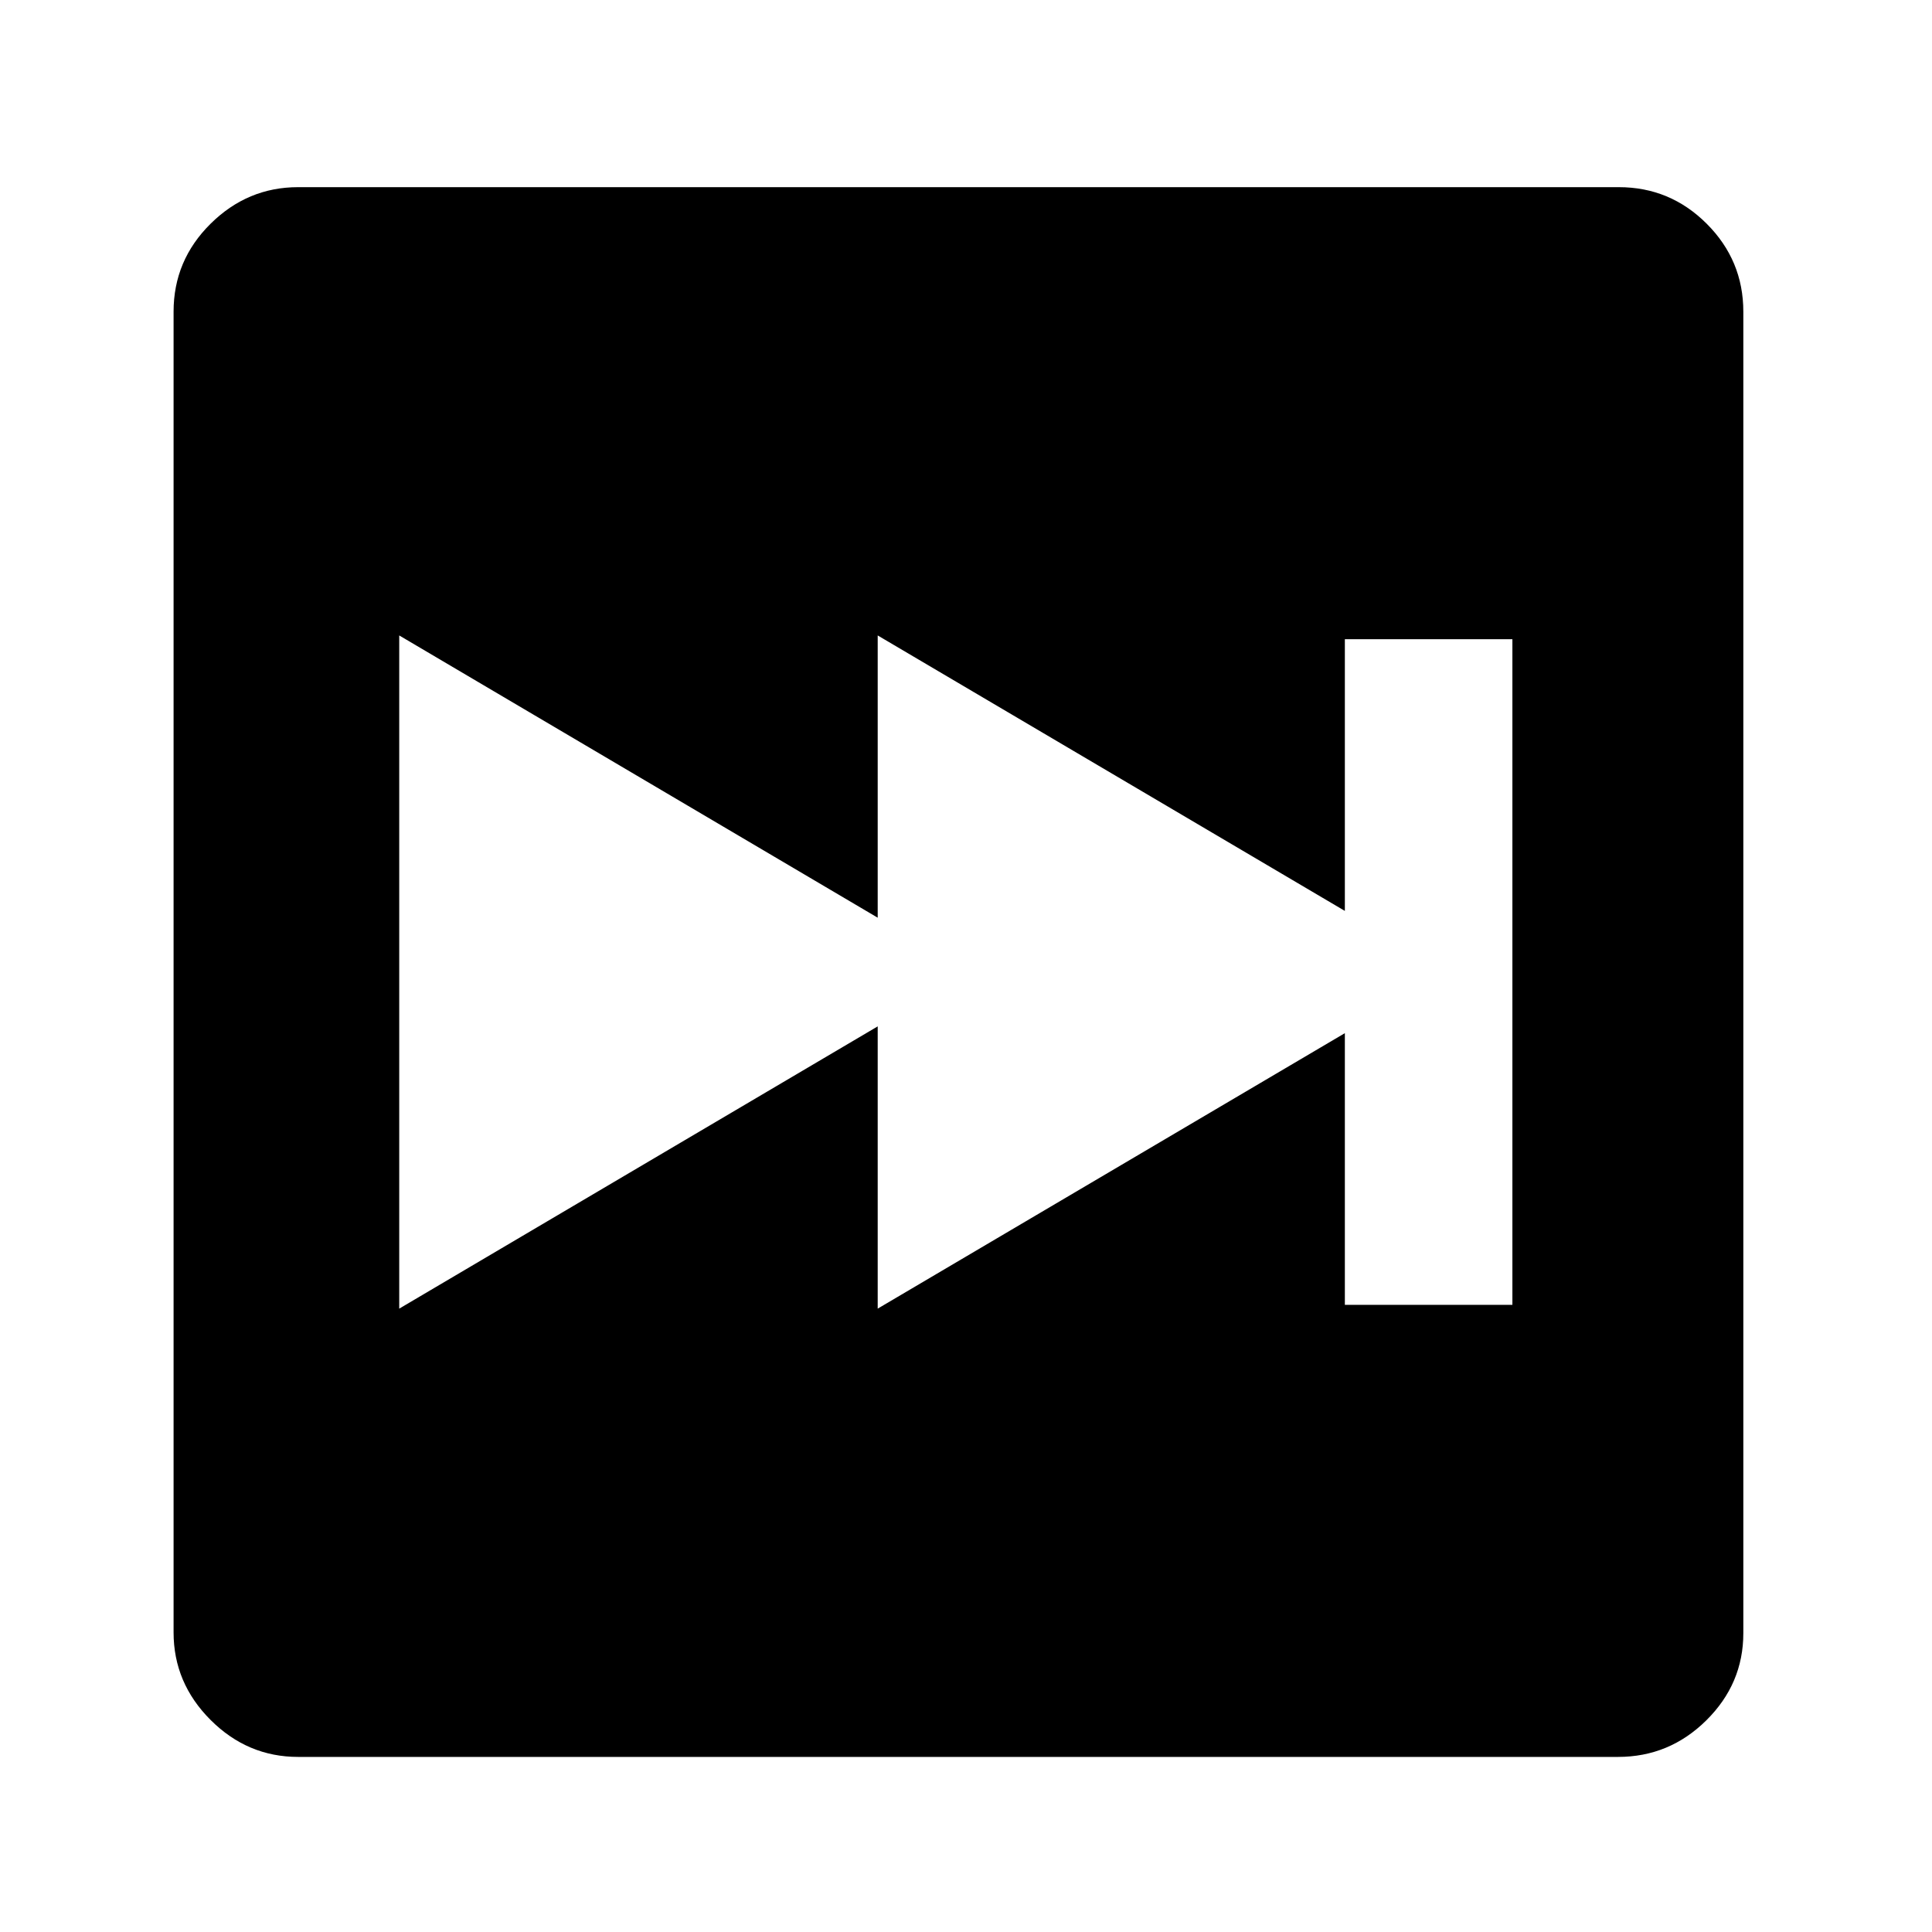
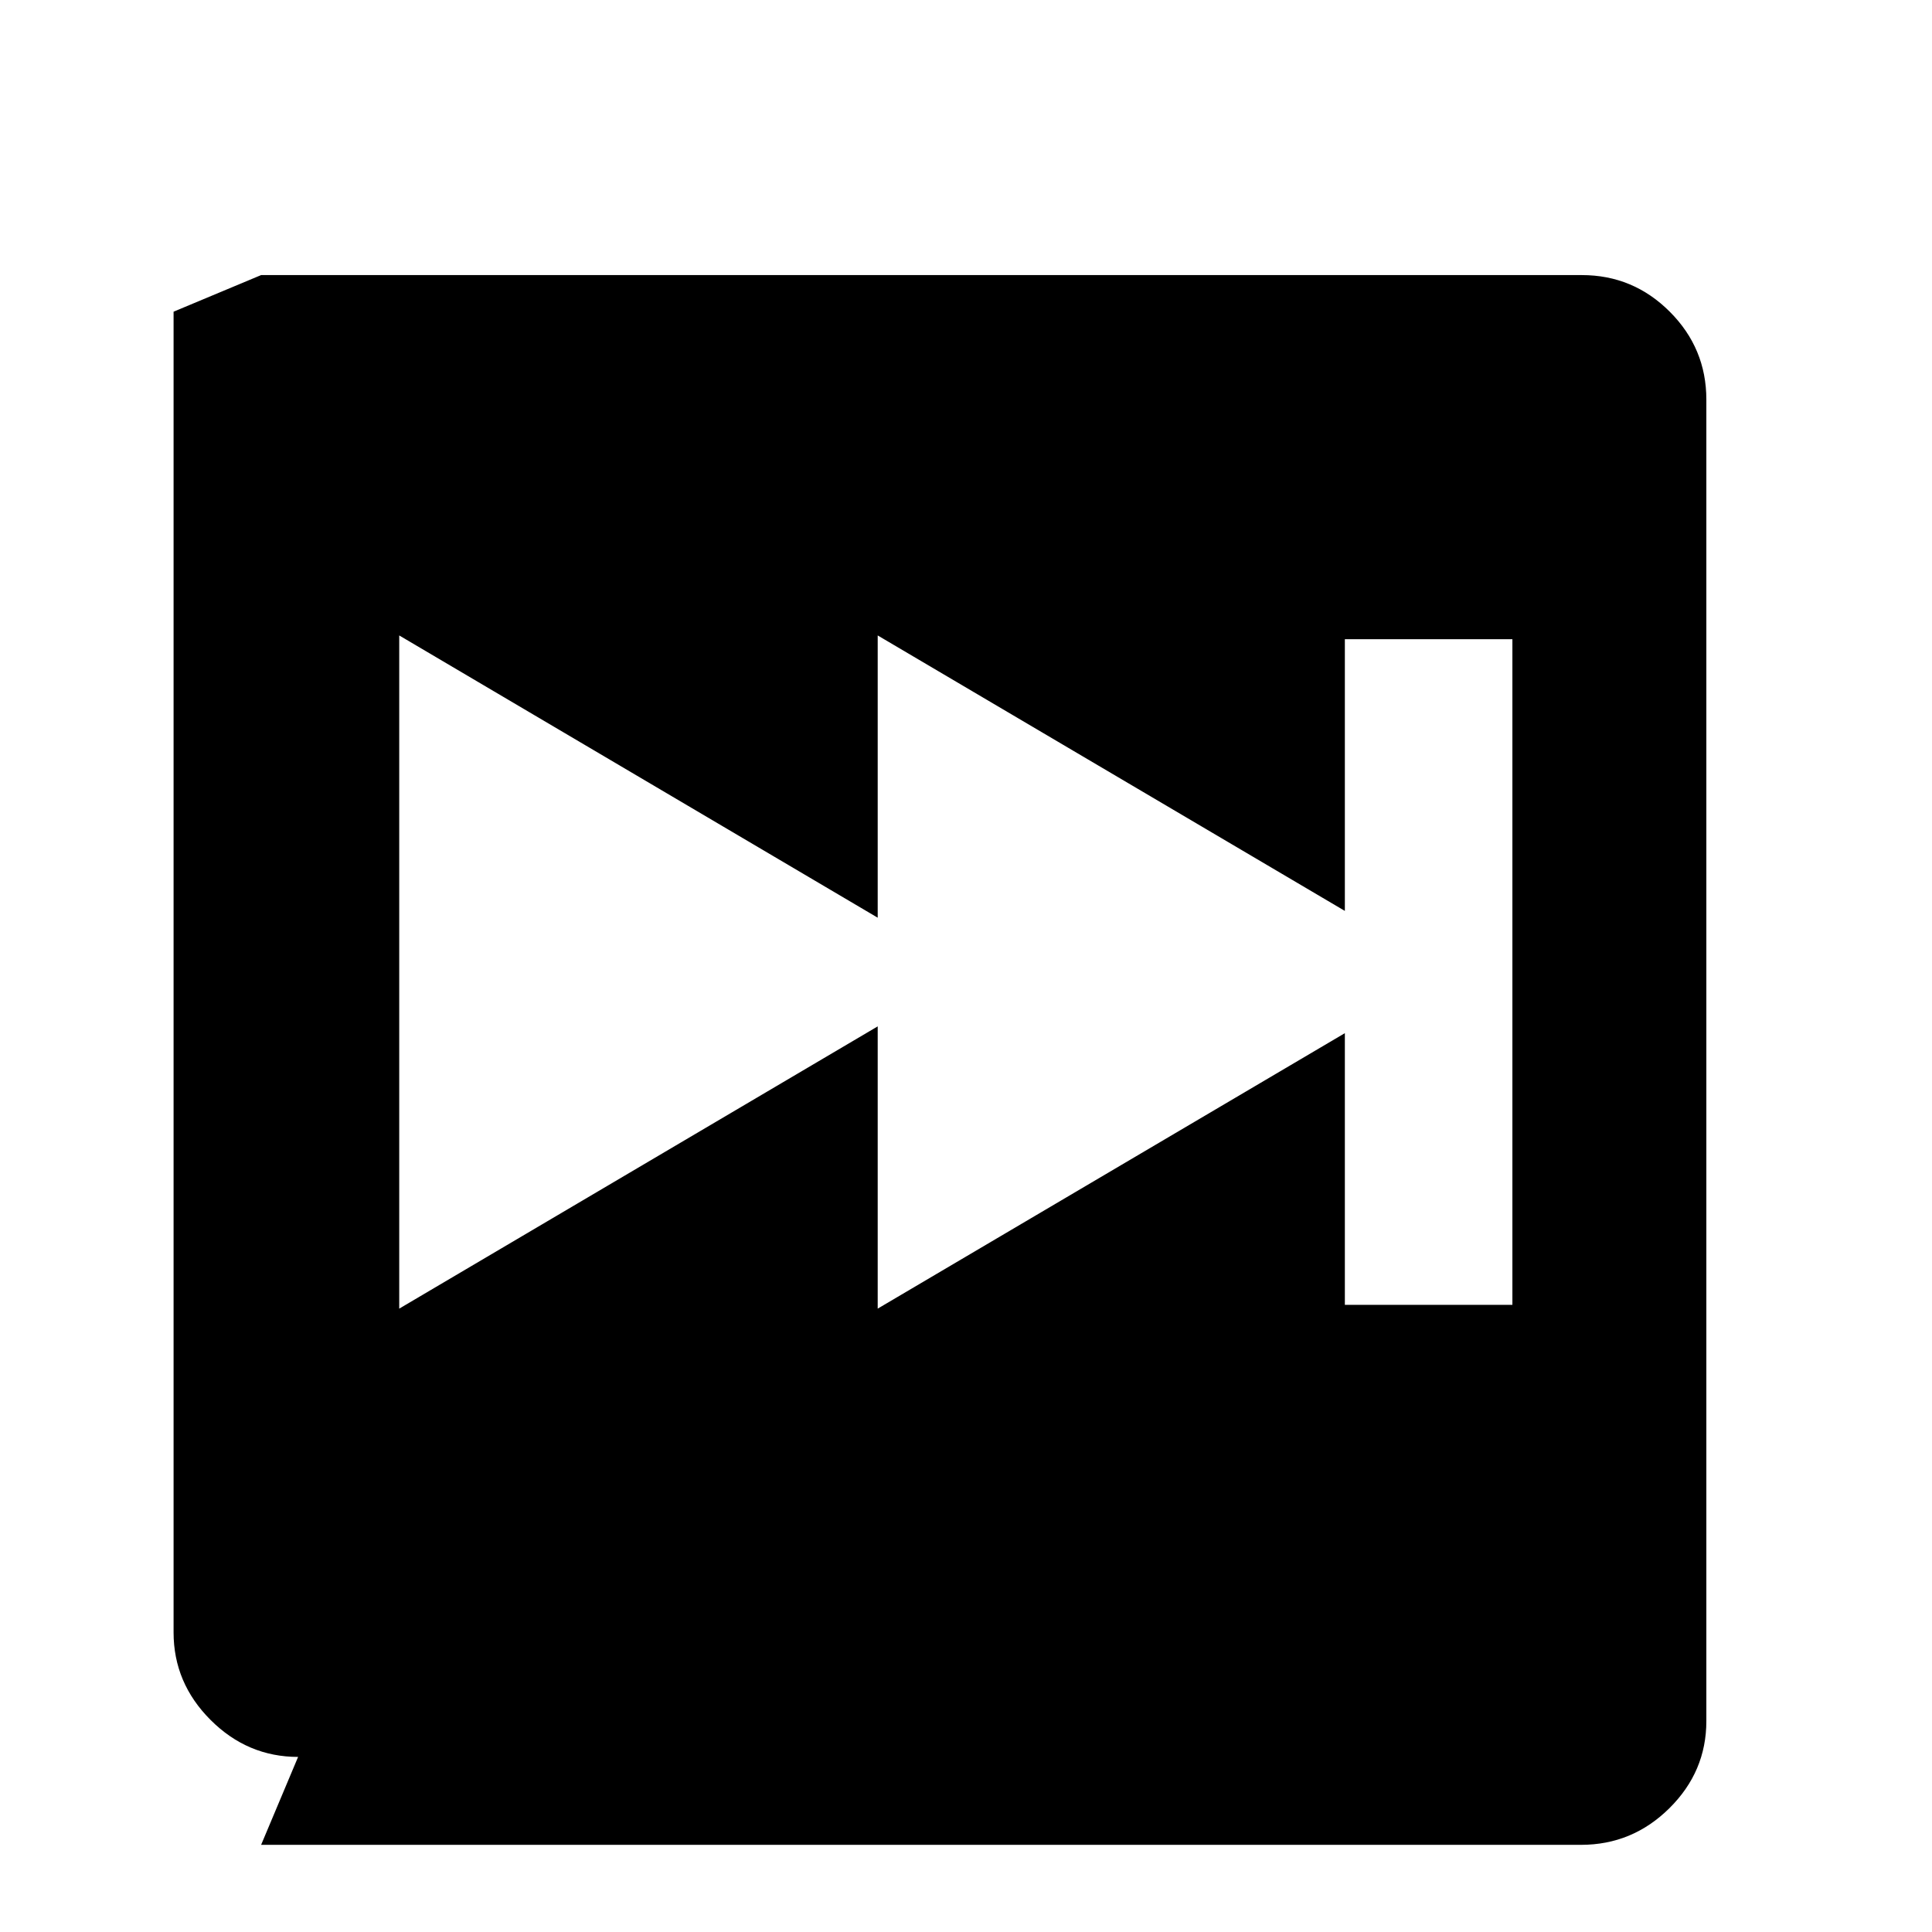
<svg xmlns="http://www.w3.org/2000/svg" version="1.1" viewBox="30 -350 2560 2560">
-   <path fill="currentColor" d="M425 1978q-67 0 -116 -49t-49 -116v-1750q0 -68 49 -116.5t116 -48.5h1750q68 0 116.5 48.5t48.5 116.5v1751q0 67 -49 115.5t-117 48.5h-1749zM559 1384l634 -374v374l619 -365v360h222v-882h-222v360l-619 -365v374l-634 -374v892z" />
+   <path fill="currentColor" d="M425 1978q-67 0 -116 -49t-49 -116v-1750t116 -48.5h1750q68 0 116.5 48.5t48.5 116.5v1751q0 67 -49 115.5t-117 48.5h-1749zM559 1384l634 -374v374l619 -365v360h222v-882h-222v360l-619 -365v374l-634 -374v892z" />
</svg>